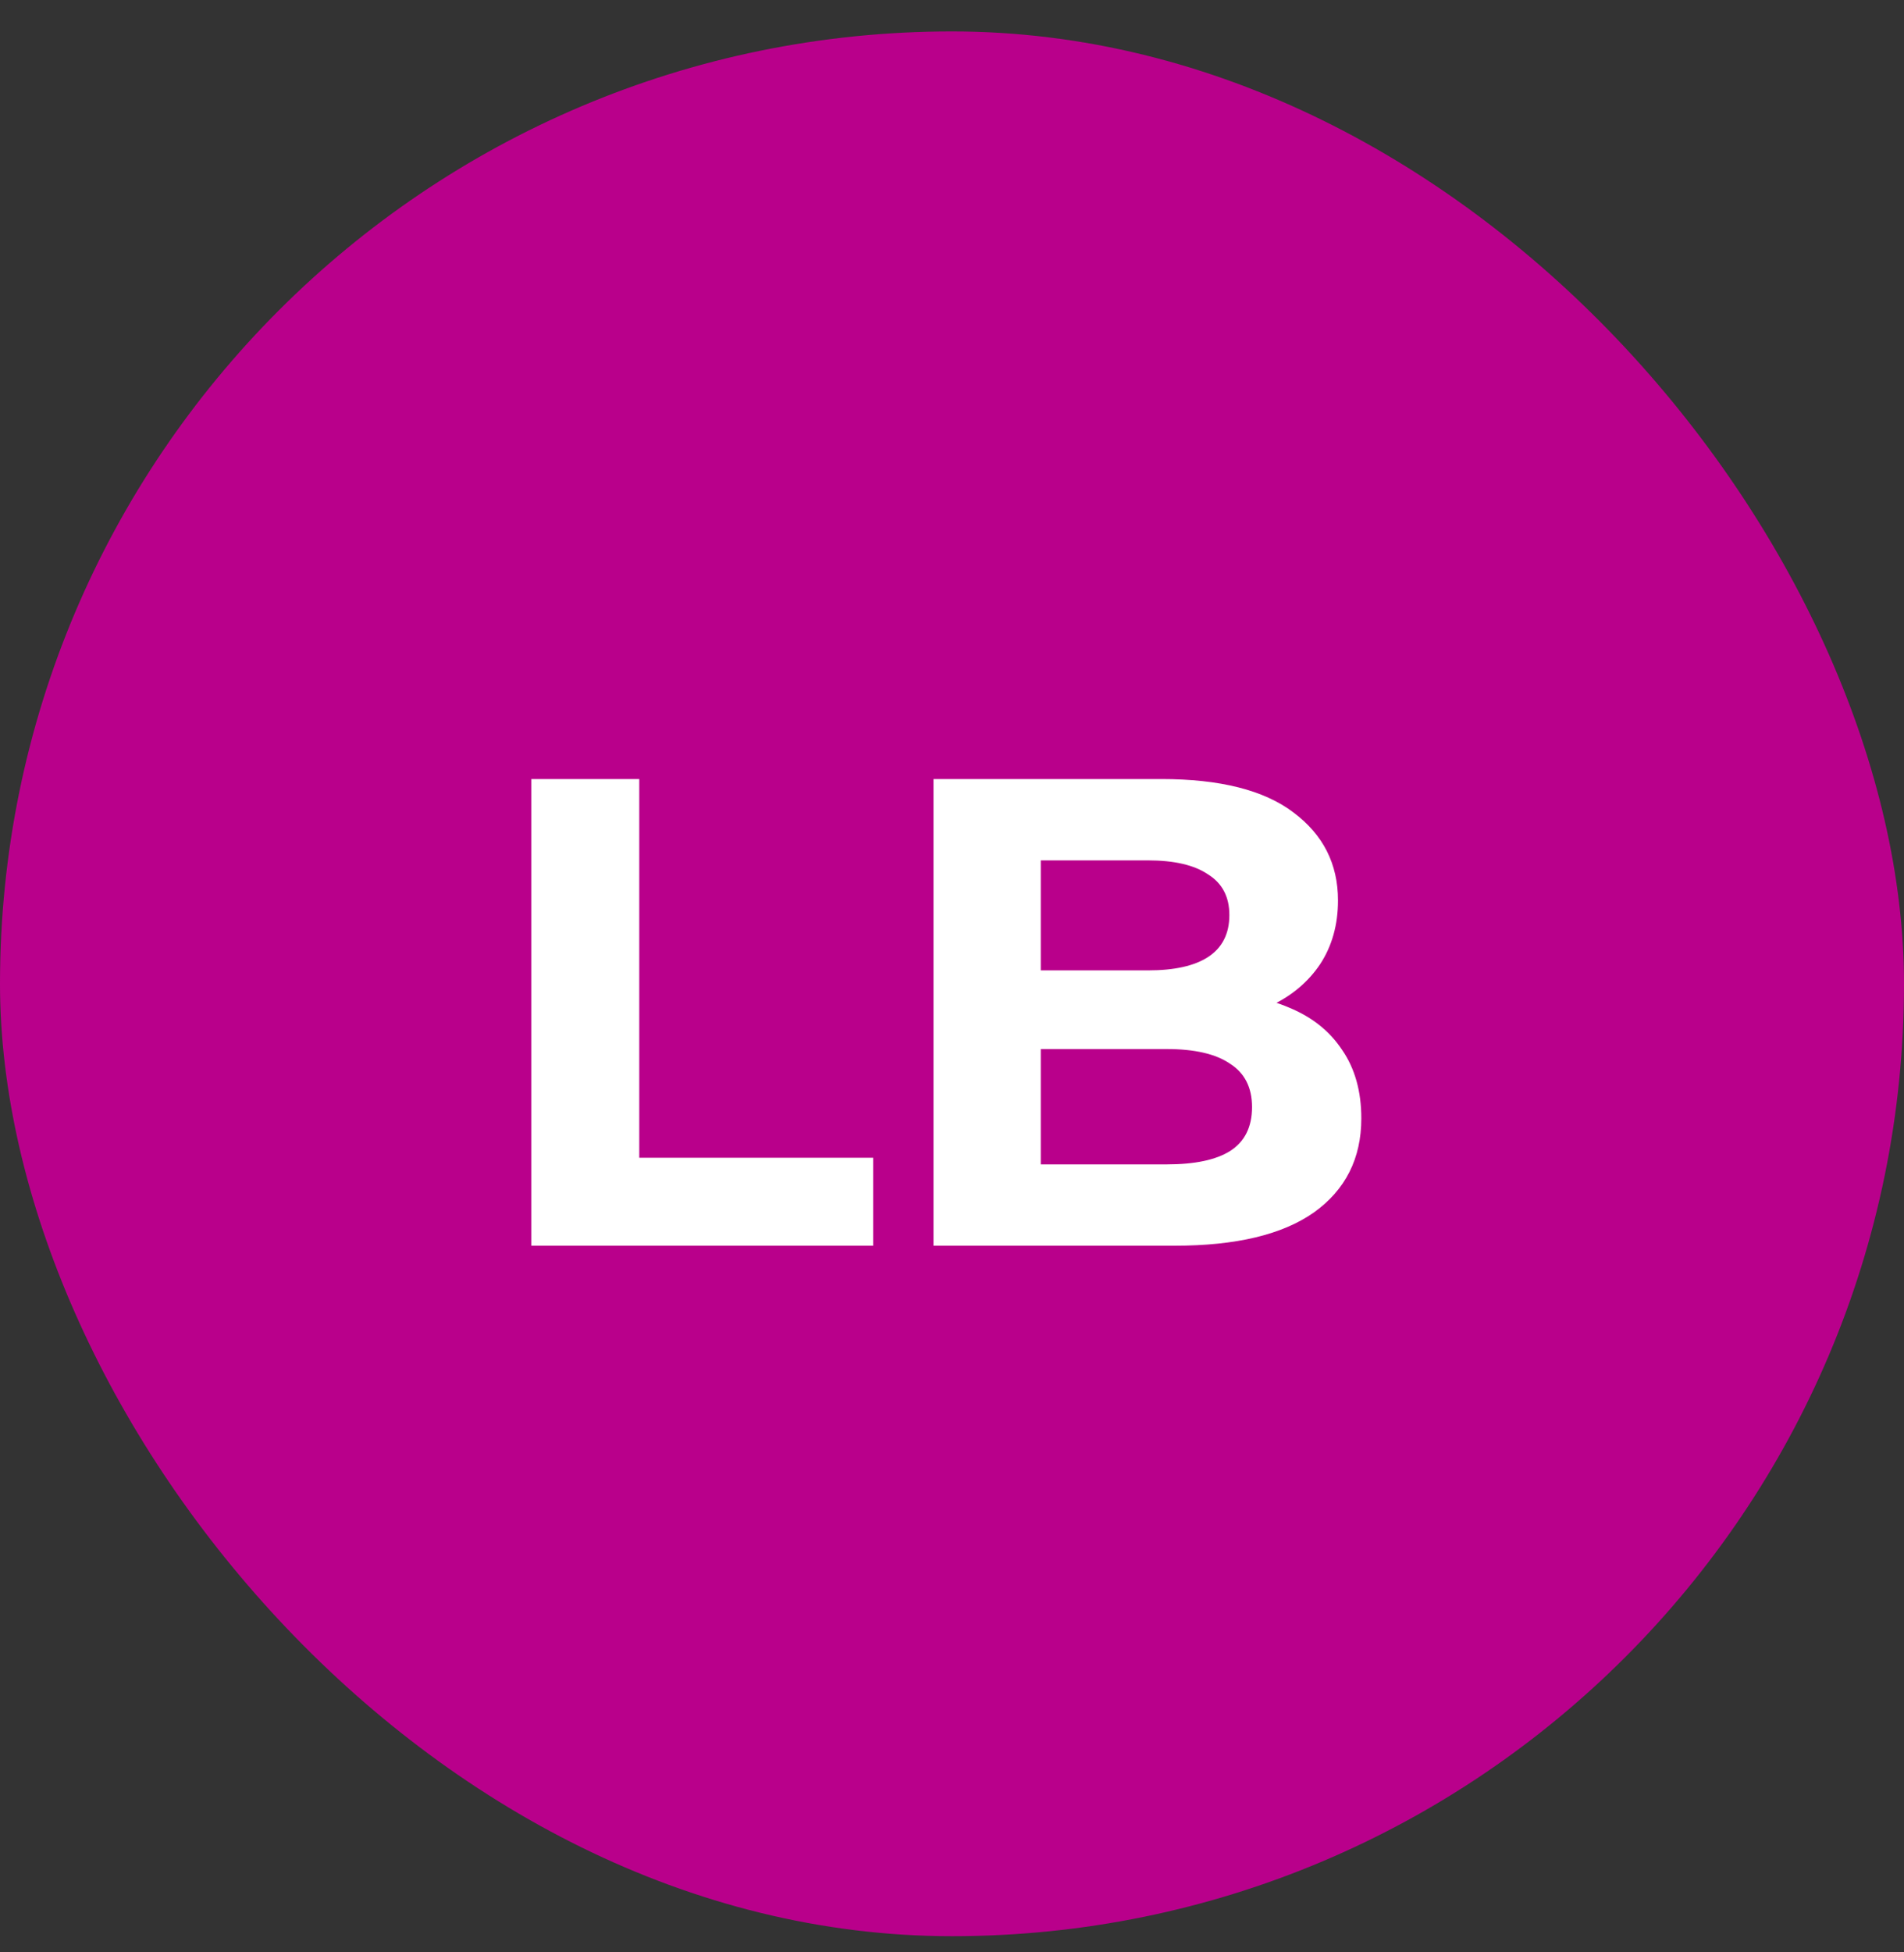
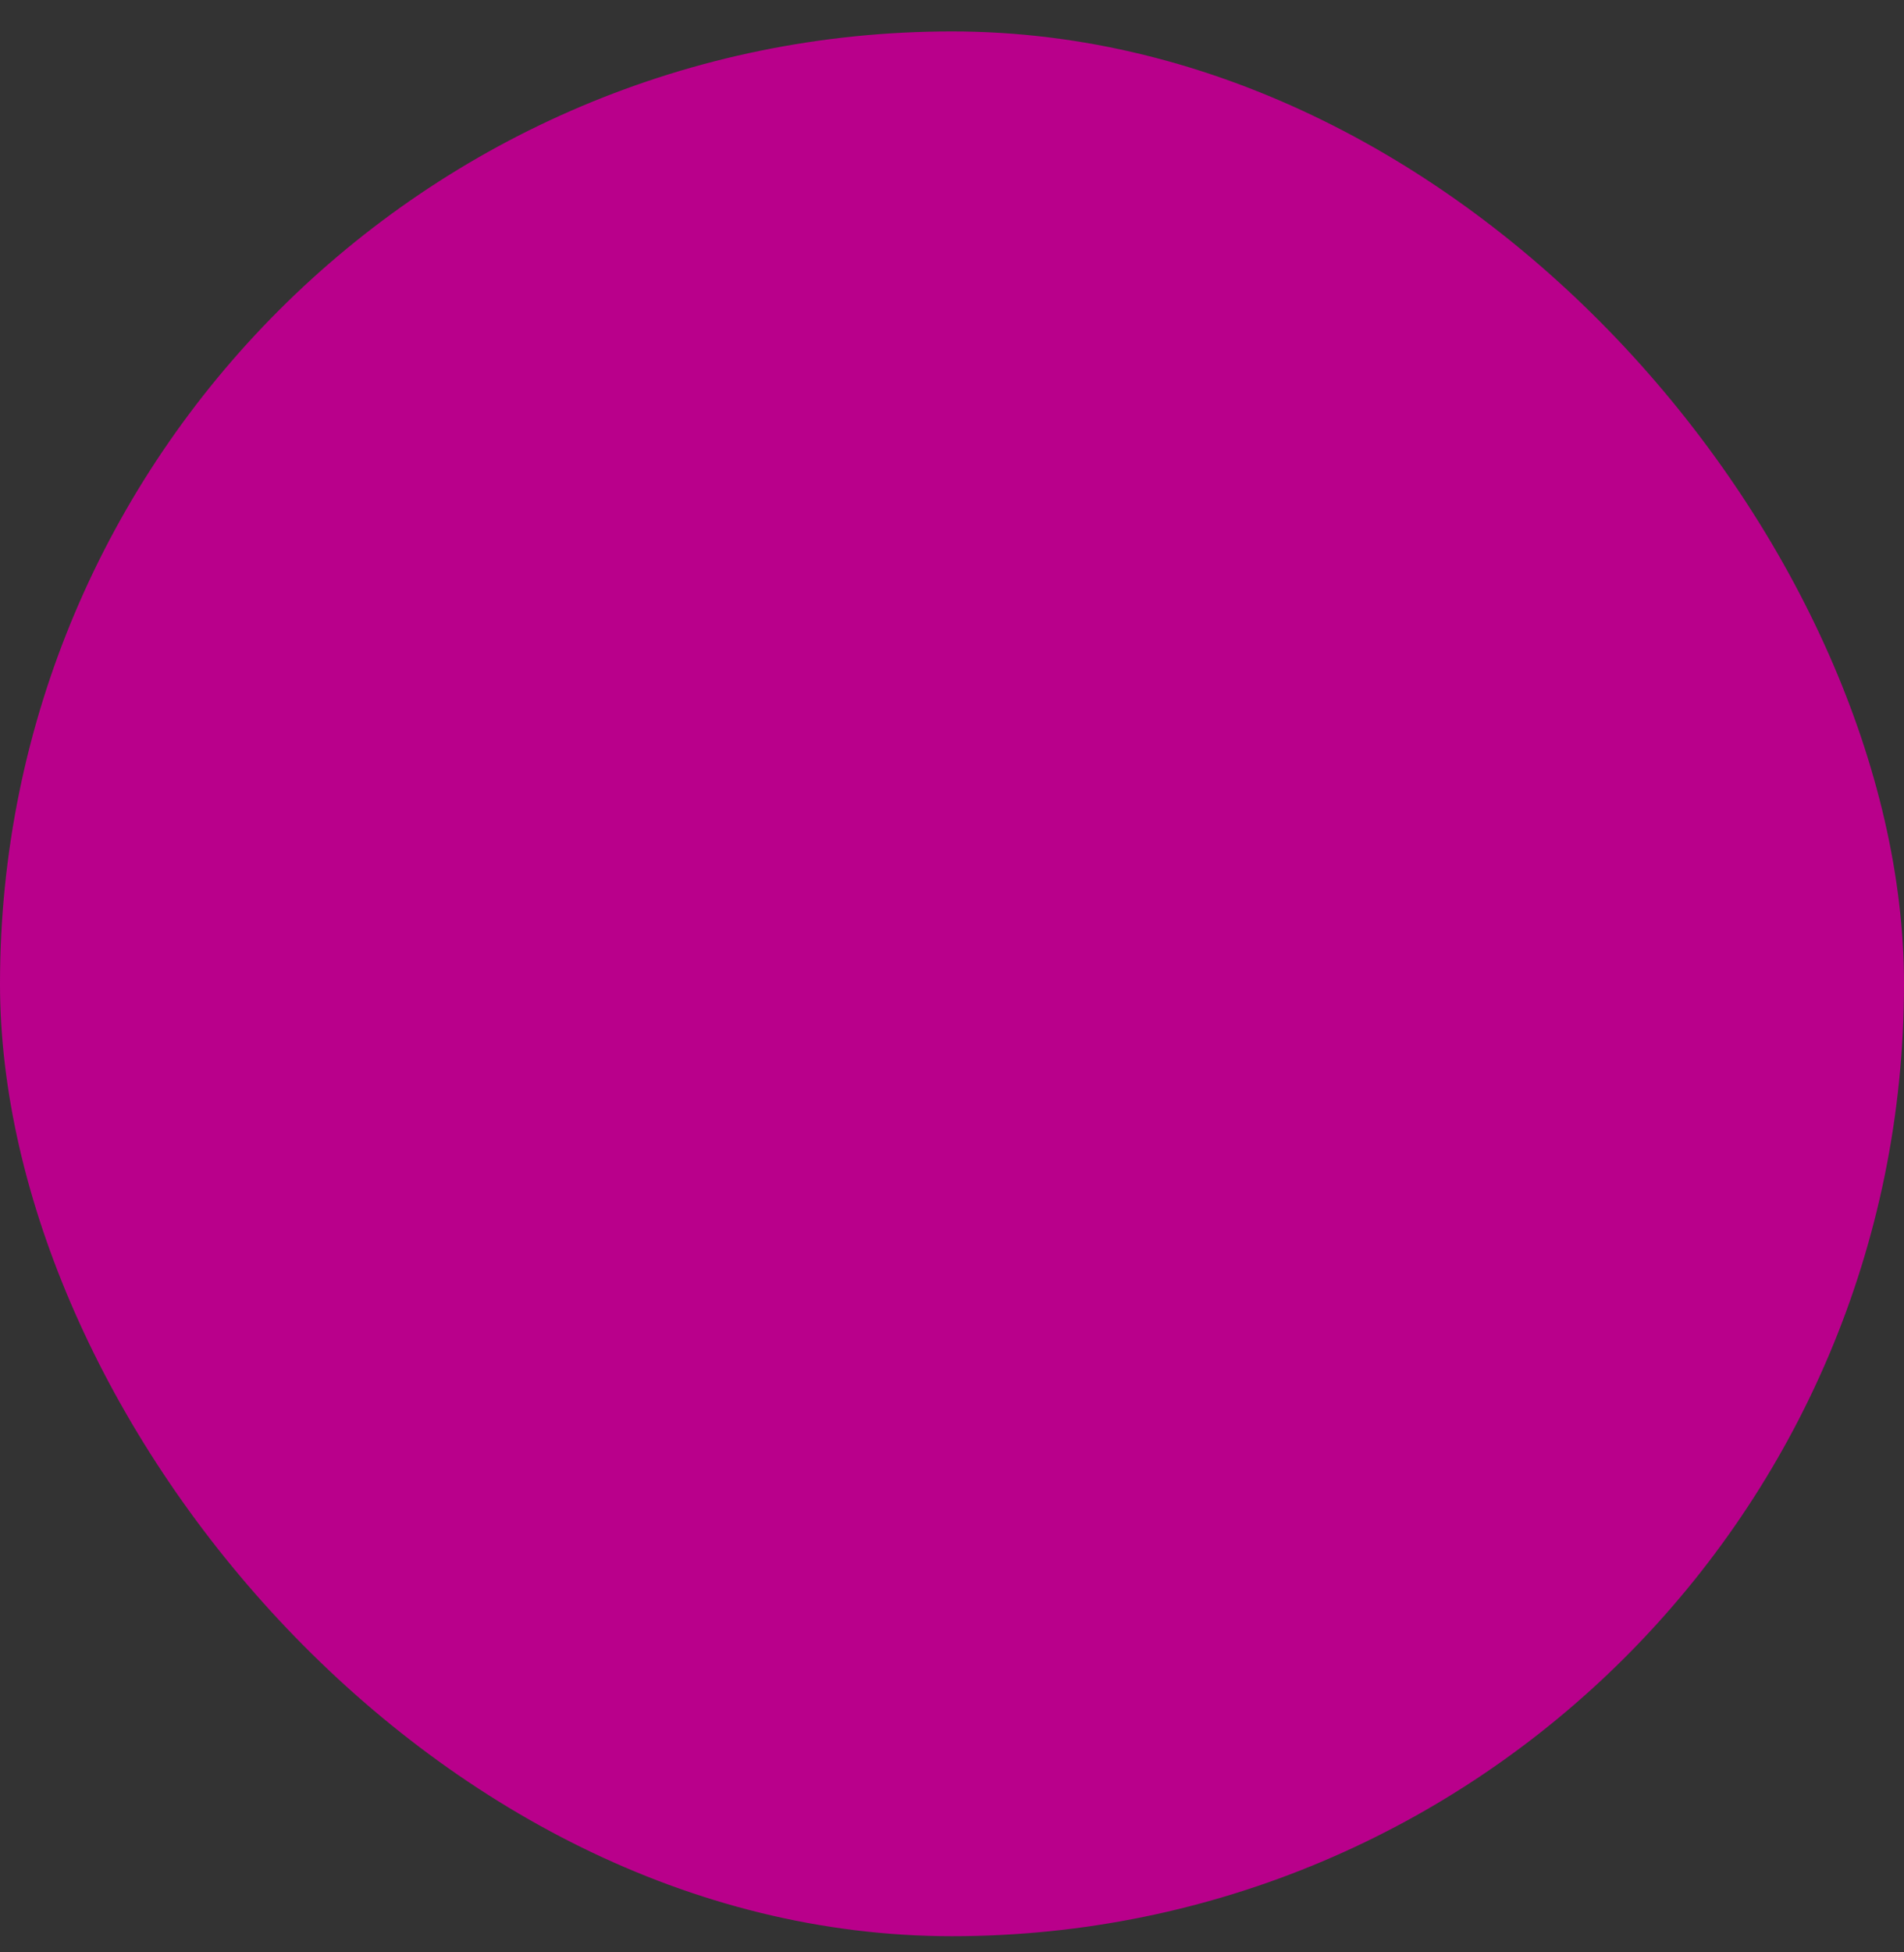
<svg xmlns="http://www.w3.org/2000/svg" fill="none" viewBox="0 0 40 41" height="41" width="40">
  <rect x="0" y="0" width="40" height="41" fill="#333333" stroke="none" />
  <rect fill="#B9008B" rx="20" height="40" width="40" y="0.66" />
-   <path fill="white" d="M11.162 26.16V16.36H13.43V24.312H18.344V26.16H11.162ZM19.611 26.16V16.36H24.399C25.631 16.36 26.555 16.593 27.171 17.06C27.797 17.527 28.109 18.143 28.109 18.908C28.109 19.421 27.983 19.869 27.731 20.252C27.479 20.625 27.134 20.915 26.695 21.12C26.257 21.325 25.753 21.428 25.183 21.428L25.449 20.854C26.065 20.854 26.611 20.957 27.087 21.162C27.563 21.358 27.932 21.652 28.193 22.044C28.464 22.436 28.599 22.917 28.599 23.486C28.599 24.326 28.268 24.984 27.605 25.46C26.943 25.927 25.967 26.16 24.679 26.16H19.611ZM21.865 24.452H24.511C25.099 24.452 25.543 24.359 25.841 24.172C26.149 23.976 26.303 23.668 26.303 23.248C26.303 22.837 26.149 22.534 25.841 22.338C25.543 22.133 25.099 22.03 24.511 22.03H21.697V20.378H24.119C24.67 20.378 25.09 20.285 25.379 20.098C25.678 19.902 25.827 19.608 25.827 19.216C25.827 18.833 25.678 18.549 25.379 18.362C25.09 18.166 24.67 18.068 24.119 18.068H21.865V24.452Z" />
</svg>